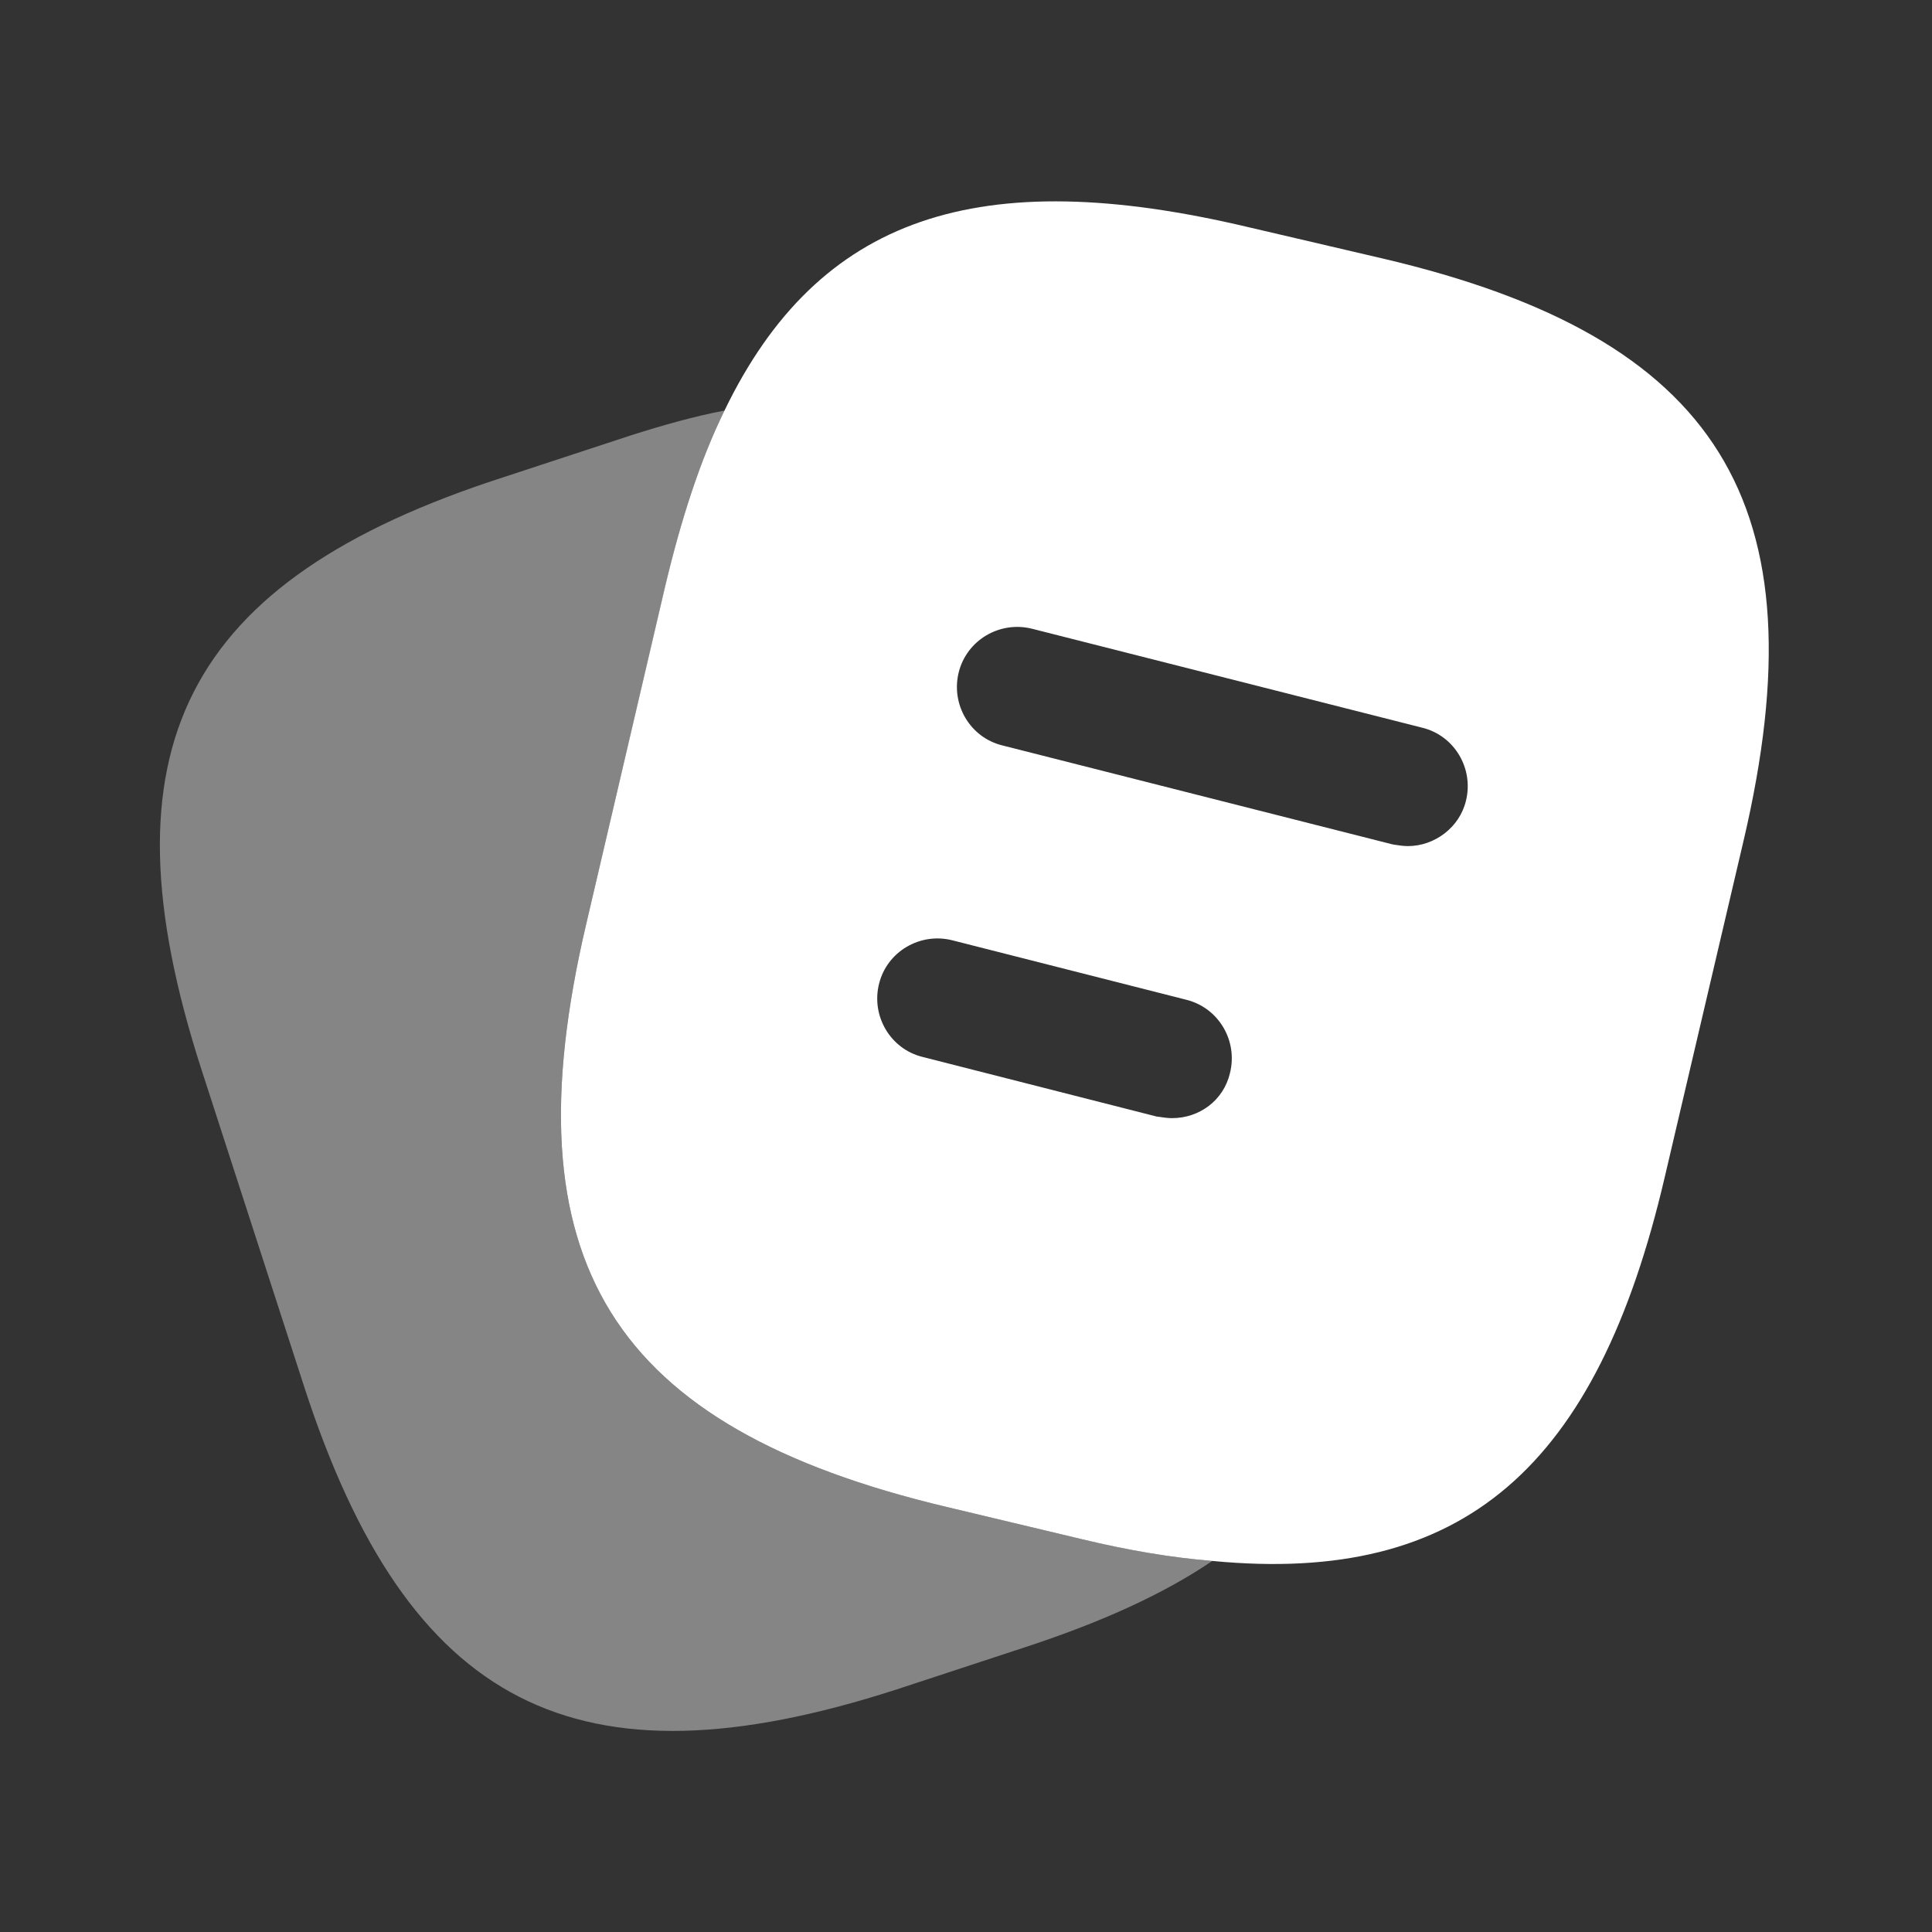
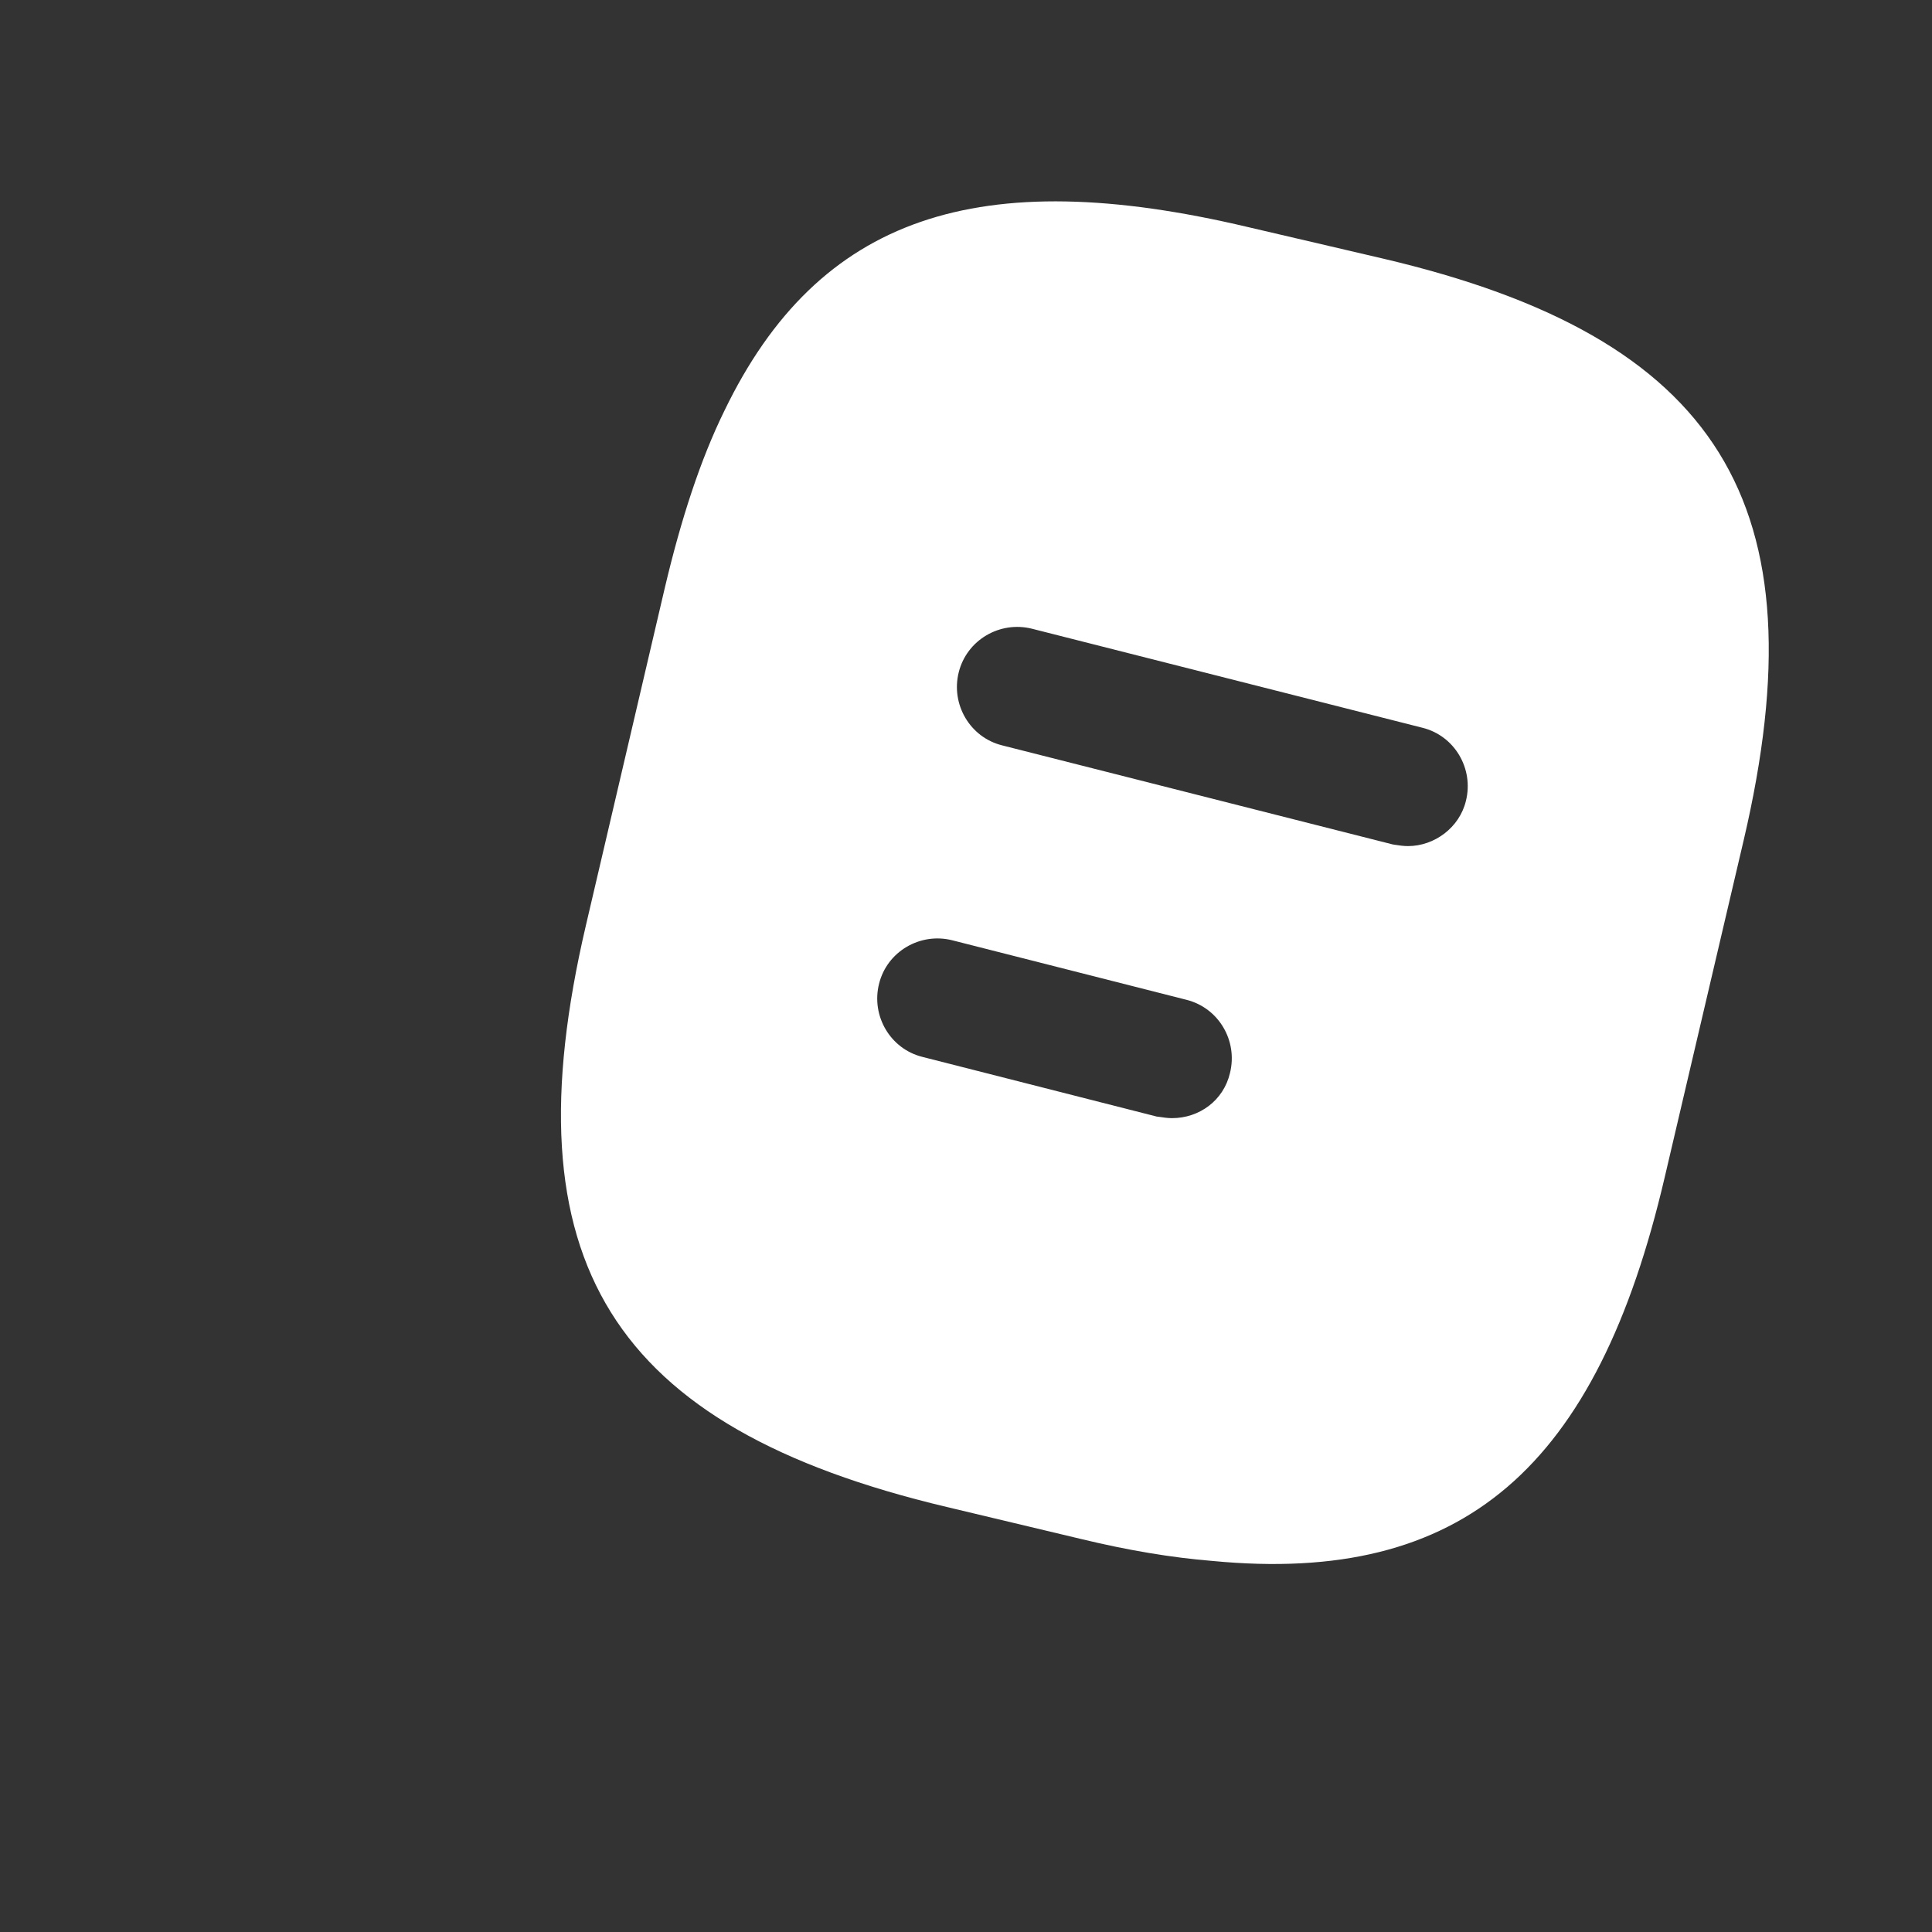
<svg xmlns="http://www.w3.org/2000/svg" width="16" height="16" viewBox="0 0 16 16" fill="none">
  <rect x="0" y="0" width="16" height="16" fill="#333333" stroke="none" />
-   <path opacity="0.4" d="M10.04 12.927C9.627 13.207 9.107 13.44 8.473 13.647L7.42 13.993C4.773 14.847 3.38 14.133 2.52 11.487L1.667 8.853C0.813 6.207 1.52 4.807 4.167 3.953L5.22 3.607C5.493 3.52 5.753 3.447 6 3.4C5.8 3.807 5.64 4.3 5.507 4.867L4.853 7.66C4.2 10.447 5.06 11.82 7.84 12.48L8.96 12.747C9.347 12.84 9.707 12.9 10.04 12.927Z" fill="white" />
  <path fill-rule="evenodd" clip-rule="evenodd" d="M14.44 6.96L13.787 9.747C13.226 12.153 12.12 13.127 10.04 12.927C9.706 12.9 9.346 12.84 8.96 12.747L7.84 12.48C5.06 11.82 4.2 10.447 4.853 7.66L5.506 4.867C5.64 4.3 5.8 3.807 6 3.4C6.78 1.787 8.106 1.353 10.333 1.88L11.447 2.14C14.24 2.793 15.093 4.173 14.44 6.96ZM11.66 7.007C11.625 7.007 11.59 7.002 11.551 6.996L11.533 6.993L8.3 6.173C8.033 6.107 7.873 5.833 7.94 5.567C8.007 5.3 8.28 5.14 8.547 5.207L11.78 6.027C12.047 6.093 12.207 6.367 12.14 6.633C12.087 6.853 11.88 7.007 11.66 7.007ZM9.597 9.249C9.637 9.255 9.672 9.26 9.706 9.26C9.933 9.26 10.133 9.113 10.186 8.887C10.253 8.62 10.093 8.347 9.826 8.28L7.886 7.787C7.62 7.72 7.346 7.88 7.28 8.147C7.213 8.413 7.373 8.687 7.64 8.753L9.58 9.247C9.586 9.248 9.592 9.248 9.597 9.249Z" fill="white" />
</svg>